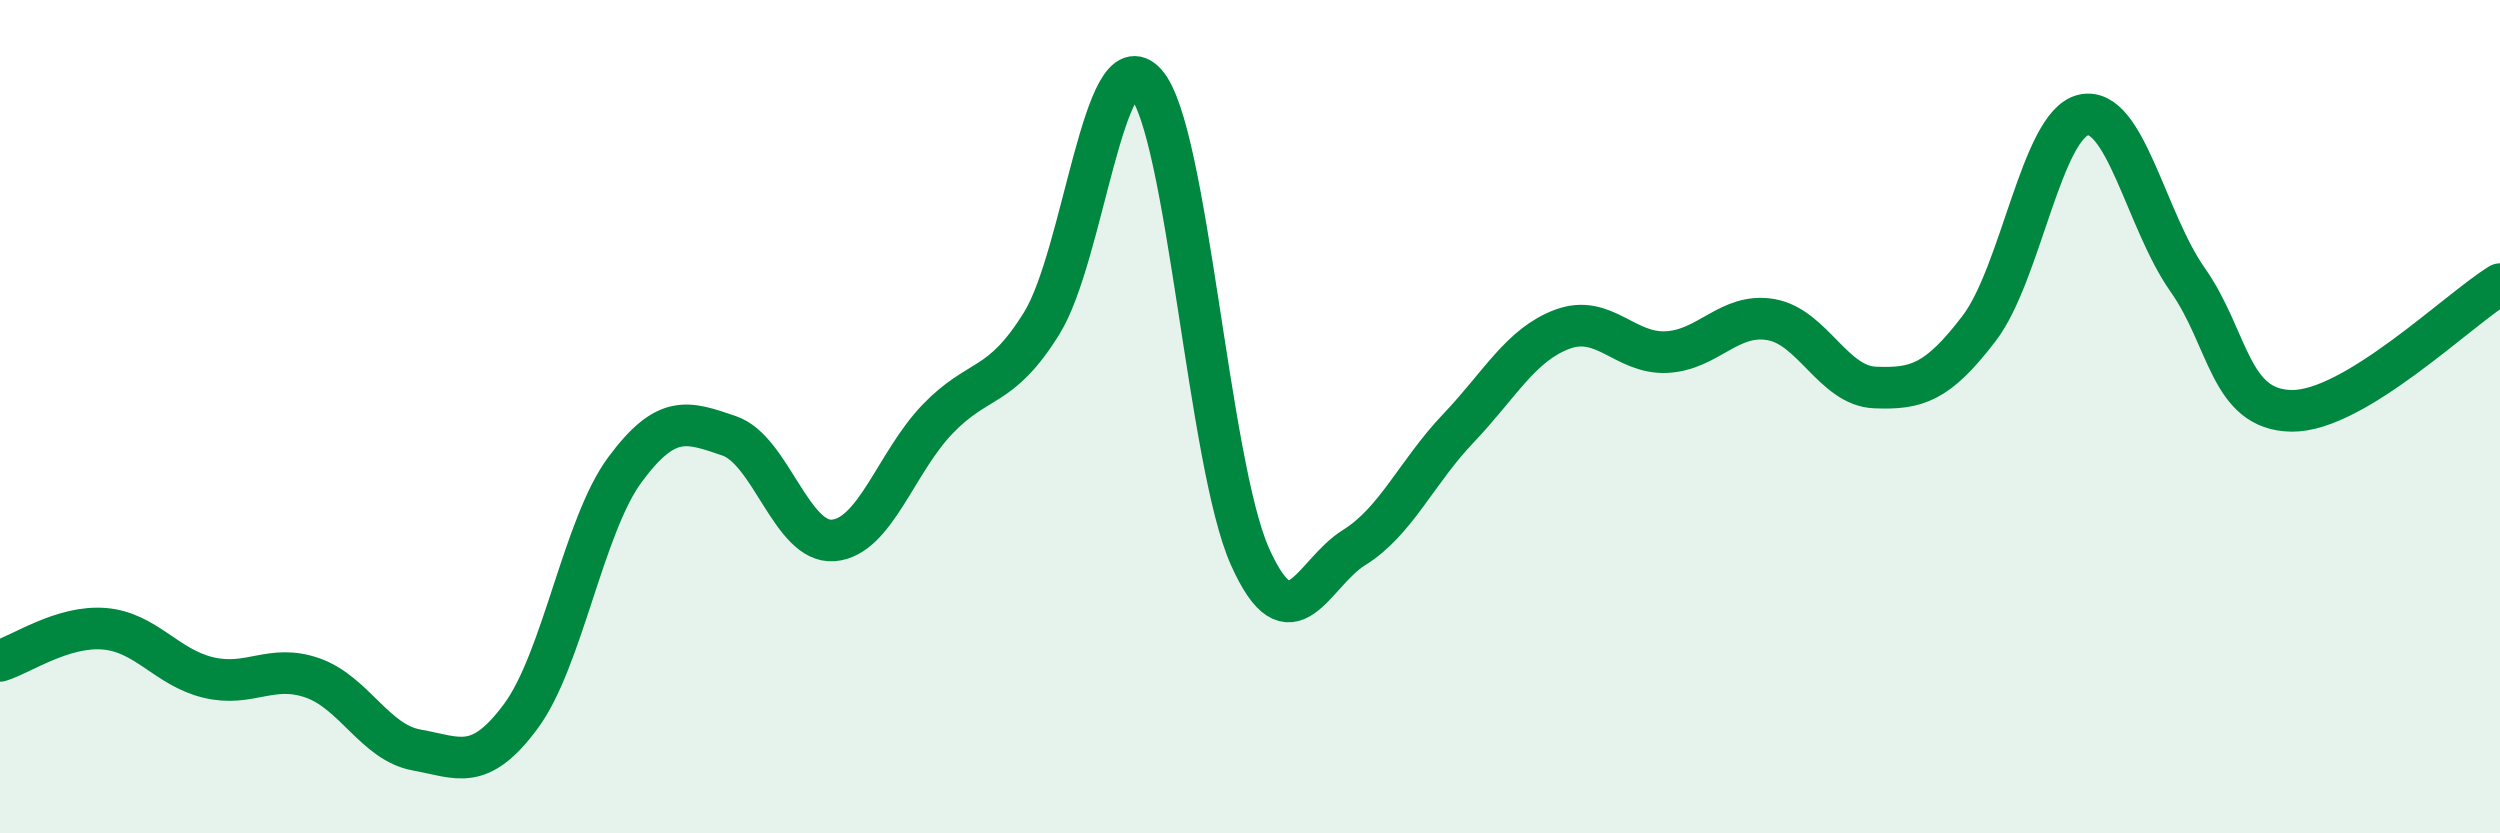
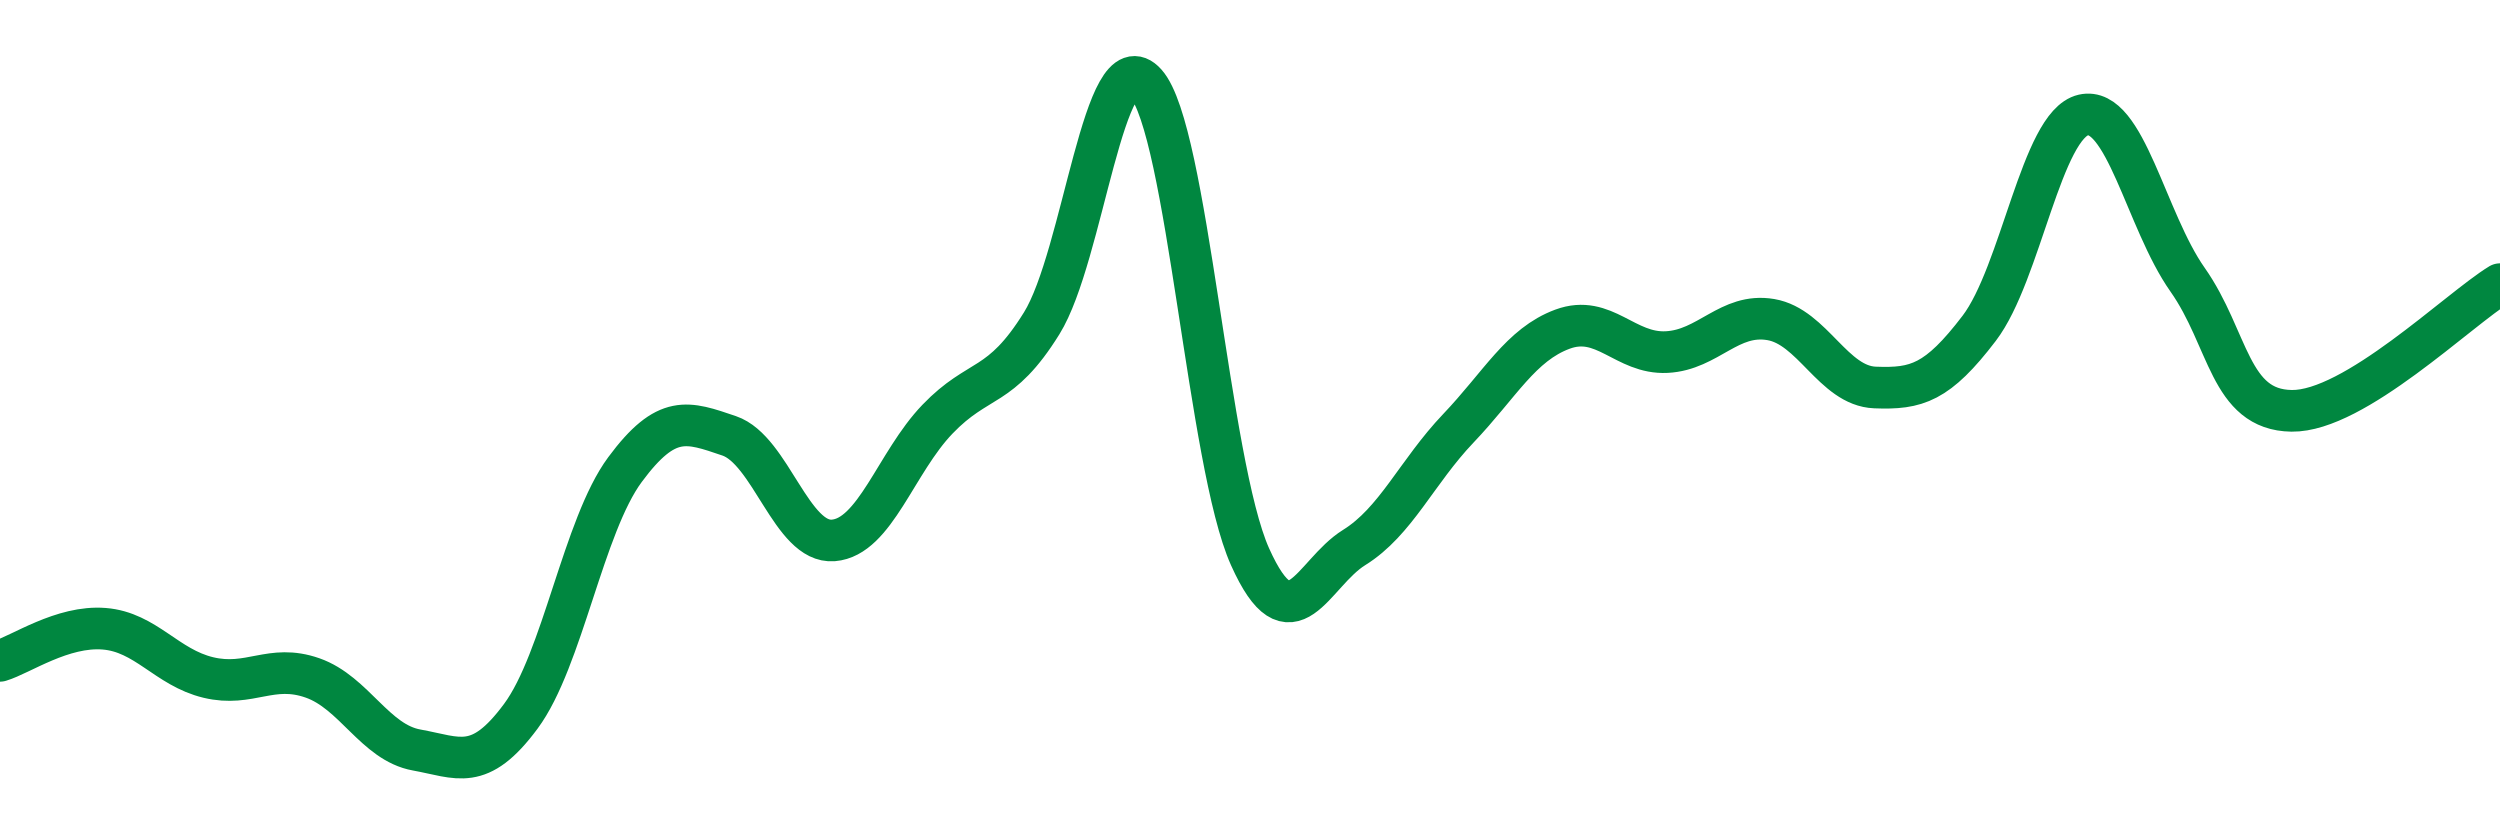
<svg xmlns="http://www.w3.org/2000/svg" width="60" height="20" viewBox="0 0 60 20">
-   <path d="M 0,15.86 C 0.5,15.71 1.5,15.01 2.5,15.09 C 3.5,15.17 4,16.02 5,16.26 C 6,16.5 6.5,15.92 7.5,16.27 C 8.5,16.62 9,17.82 10,18 C 11,18.18 11.5,18.54 12.5,17.19 C 13.5,15.84 14,12.62 15,11.27 C 16,9.92 16.5,10.12 17.5,10.46 C 18.5,10.8 19,13.05 20,12.97 C 21,12.89 21.5,11.1 22.5,10.06 C 23.5,9.02 24,9.37 25,7.76 C 26,6.15 26.5,0.88 27.5,2 C 28.5,3.12 29,11.13 30,13.36 C 31,15.59 31.5,13.76 32.5,13.14 C 33.5,12.52 34,11.33 35,10.28 C 36,9.23 36.5,8.27 37.5,7.9 C 38.5,7.53 39,8.5 40,8.45 C 41,8.4 41.5,7.5 42.5,7.67 C 43.5,7.84 44,9.26 45,9.3 C 46,9.34 46.5,9.19 47.5,7.88 C 48.5,6.57 49,2.99 50,2.76 C 51,2.53 51.5,5.29 52.5,6.71 C 53.5,8.13 53.5,9.84 55,9.86 C 56.5,9.88 59,7.43 60,6.82L60 20L0 20Z" fill="#008740" opacity="0.1" stroke-linecap="round" stroke-linejoin="round" />
  <path d="M 0,15.86 C 0.5,15.71 1.5,15.01 2.5,15.09 C 3.5,15.17 4,16.02 5,16.26 C 6,16.5 6.5,15.92 7.5,16.27 C 8.5,16.62 9,17.82 10,18 C 11,18.18 11.5,18.54 12.5,17.19 C 13.5,15.84 14,12.62 15,11.27 C 16,9.92 16.5,10.12 17.5,10.46 C 18.5,10.8 19,13.05 20,12.97 C 21,12.89 21.5,11.1 22.5,10.06 C 23.5,9.02 24,9.37 25,7.76 C 26,6.15 26.5,0.88 27.5,2 C 28.5,3.12 29,11.13 30,13.36 C 31,15.59 31.5,13.76 32.5,13.14 C 33.5,12.52 34,11.33 35,10.28 C 36,9.23 36.5,8.27 37.5,7.9 C 38.5,7.53 39,8.5 40,8.45 C 41,8.4 41.5,7.5 42.5,7.67 C 43.5,7.84 44,9.26 45,9.3 C 46,9.34 46.5,9.19 47.5,7.88 C 48.5,6.57 49,2.99 50,2.76 C 51,2.53 51.5,5.29 52.5,6.71 C 53.5,8.13 53.5,9.84 55,9.86 C 56.5,9.88 59,7.43 60,6.82" stroke="#008740" stroke-width="1" fill="none" stroke-linecap="round" stroke-linejoin="round" />
</svg>